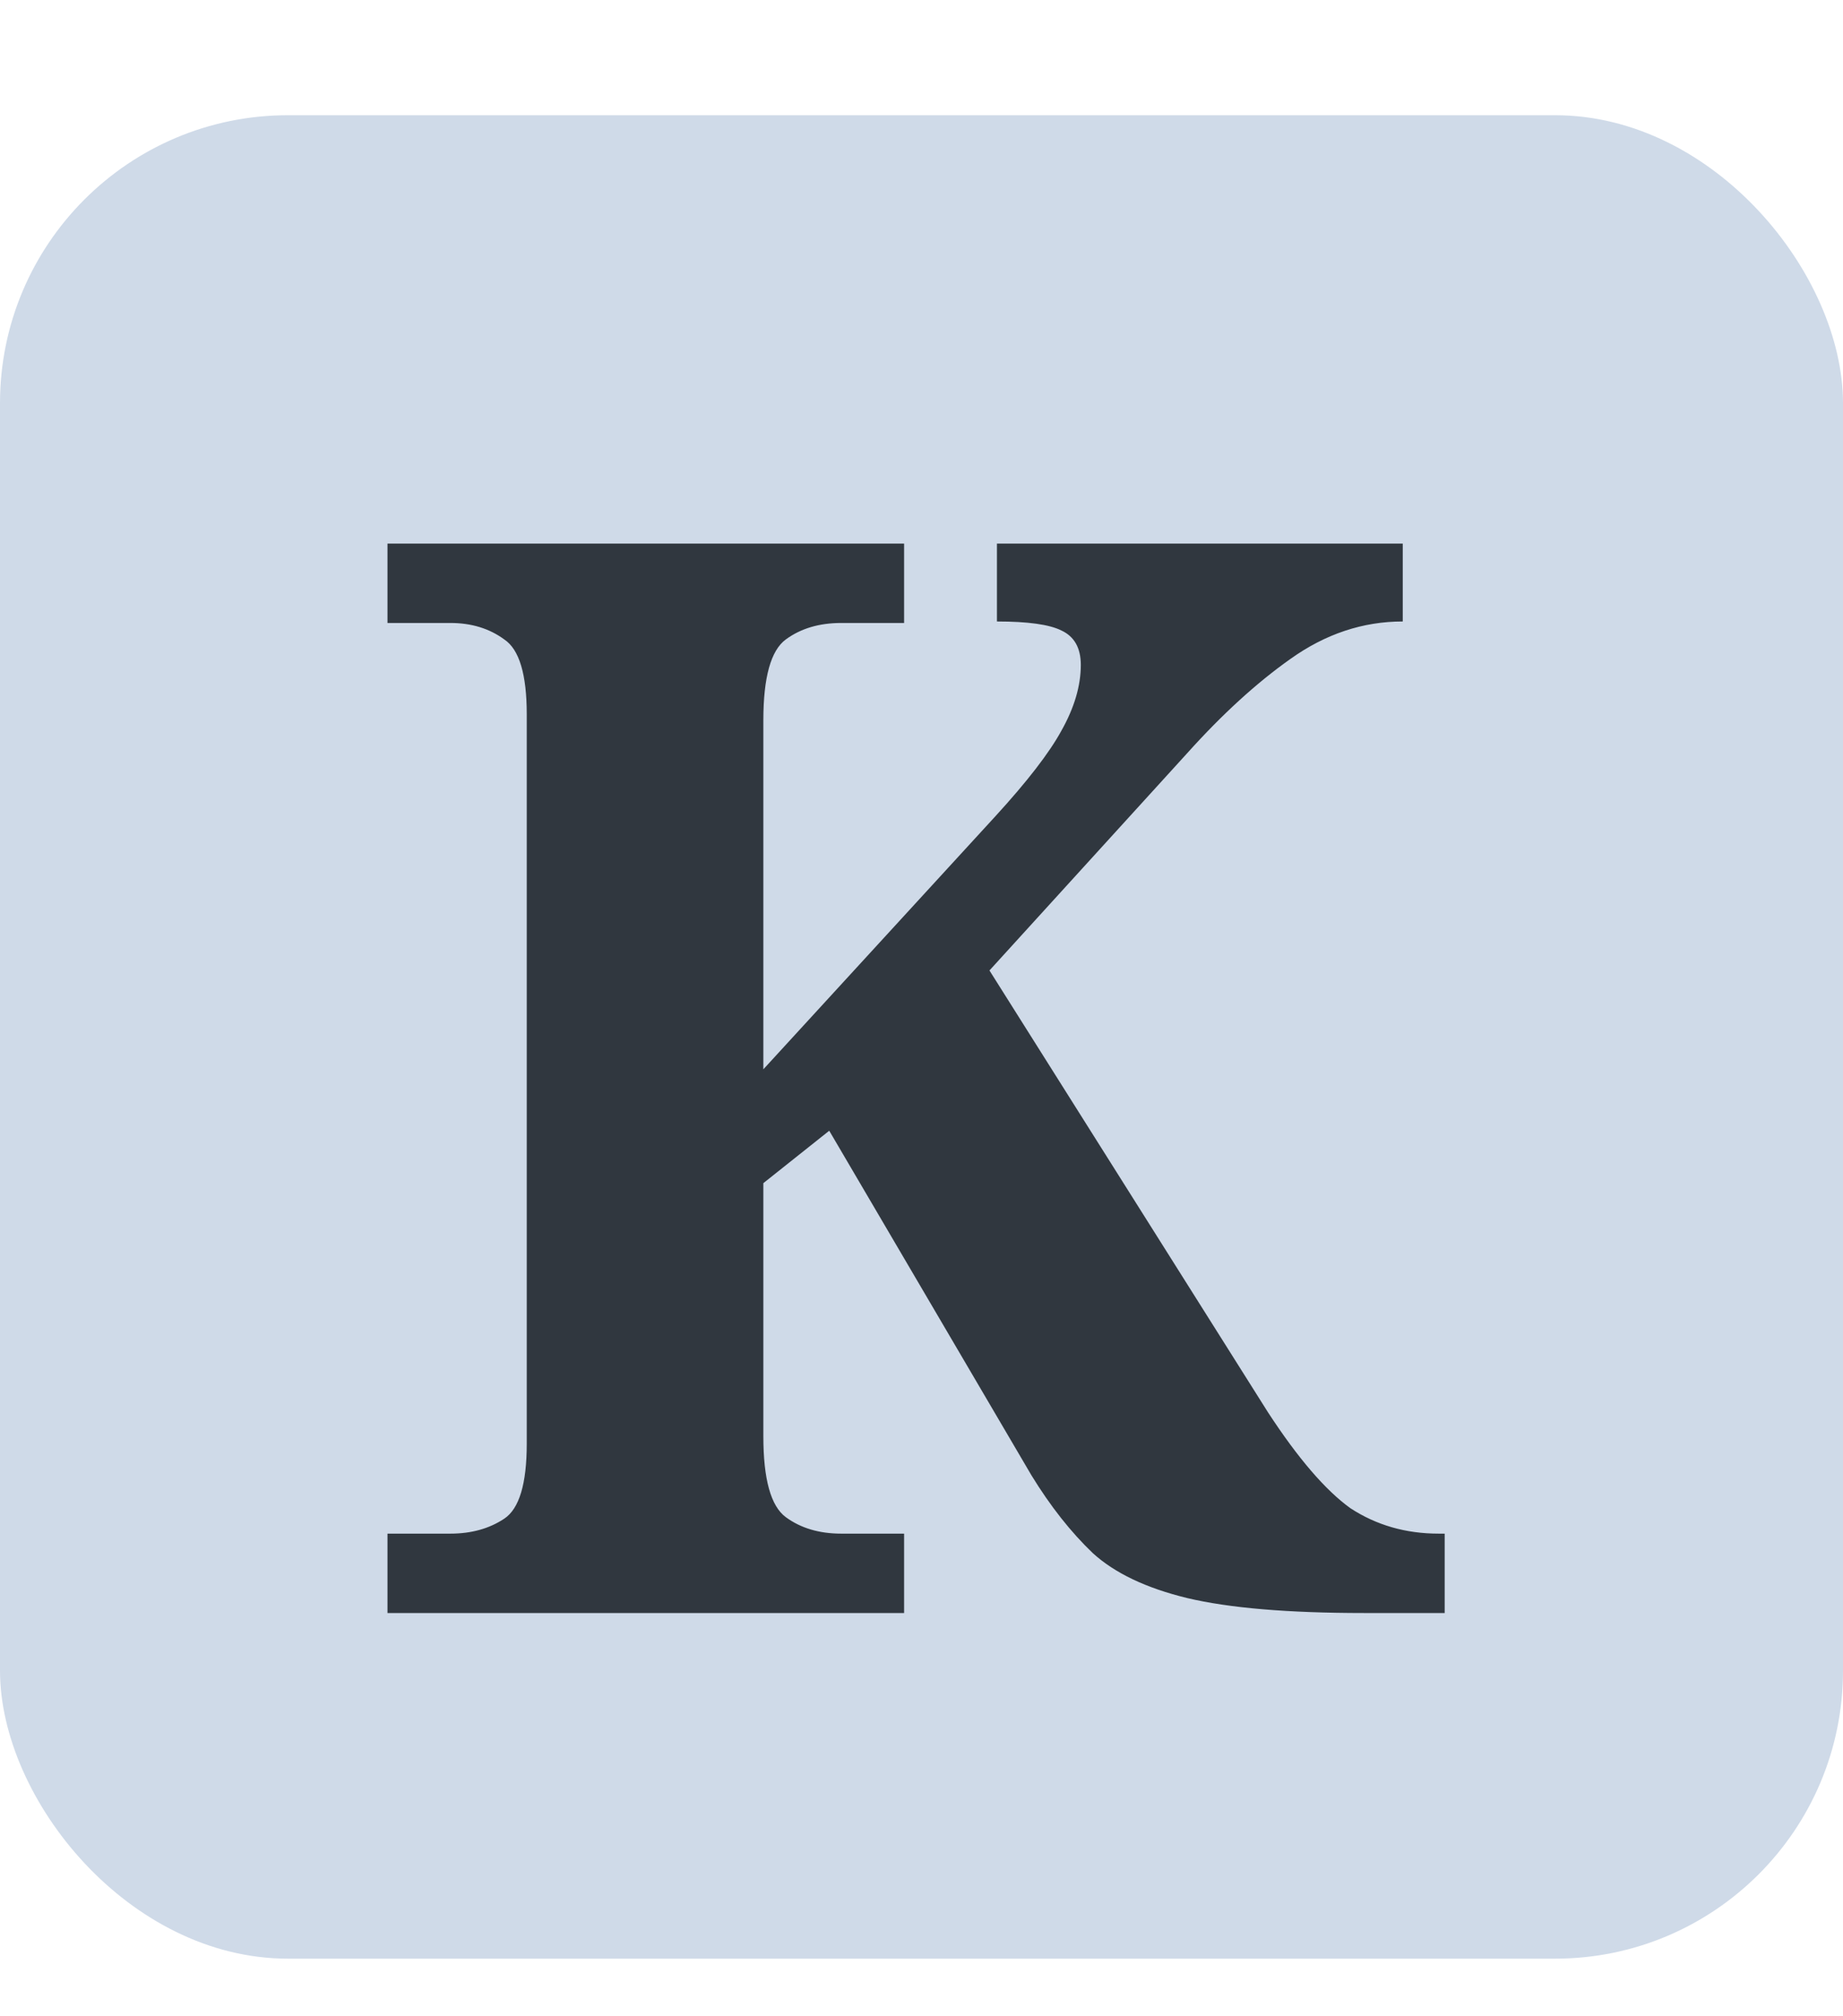
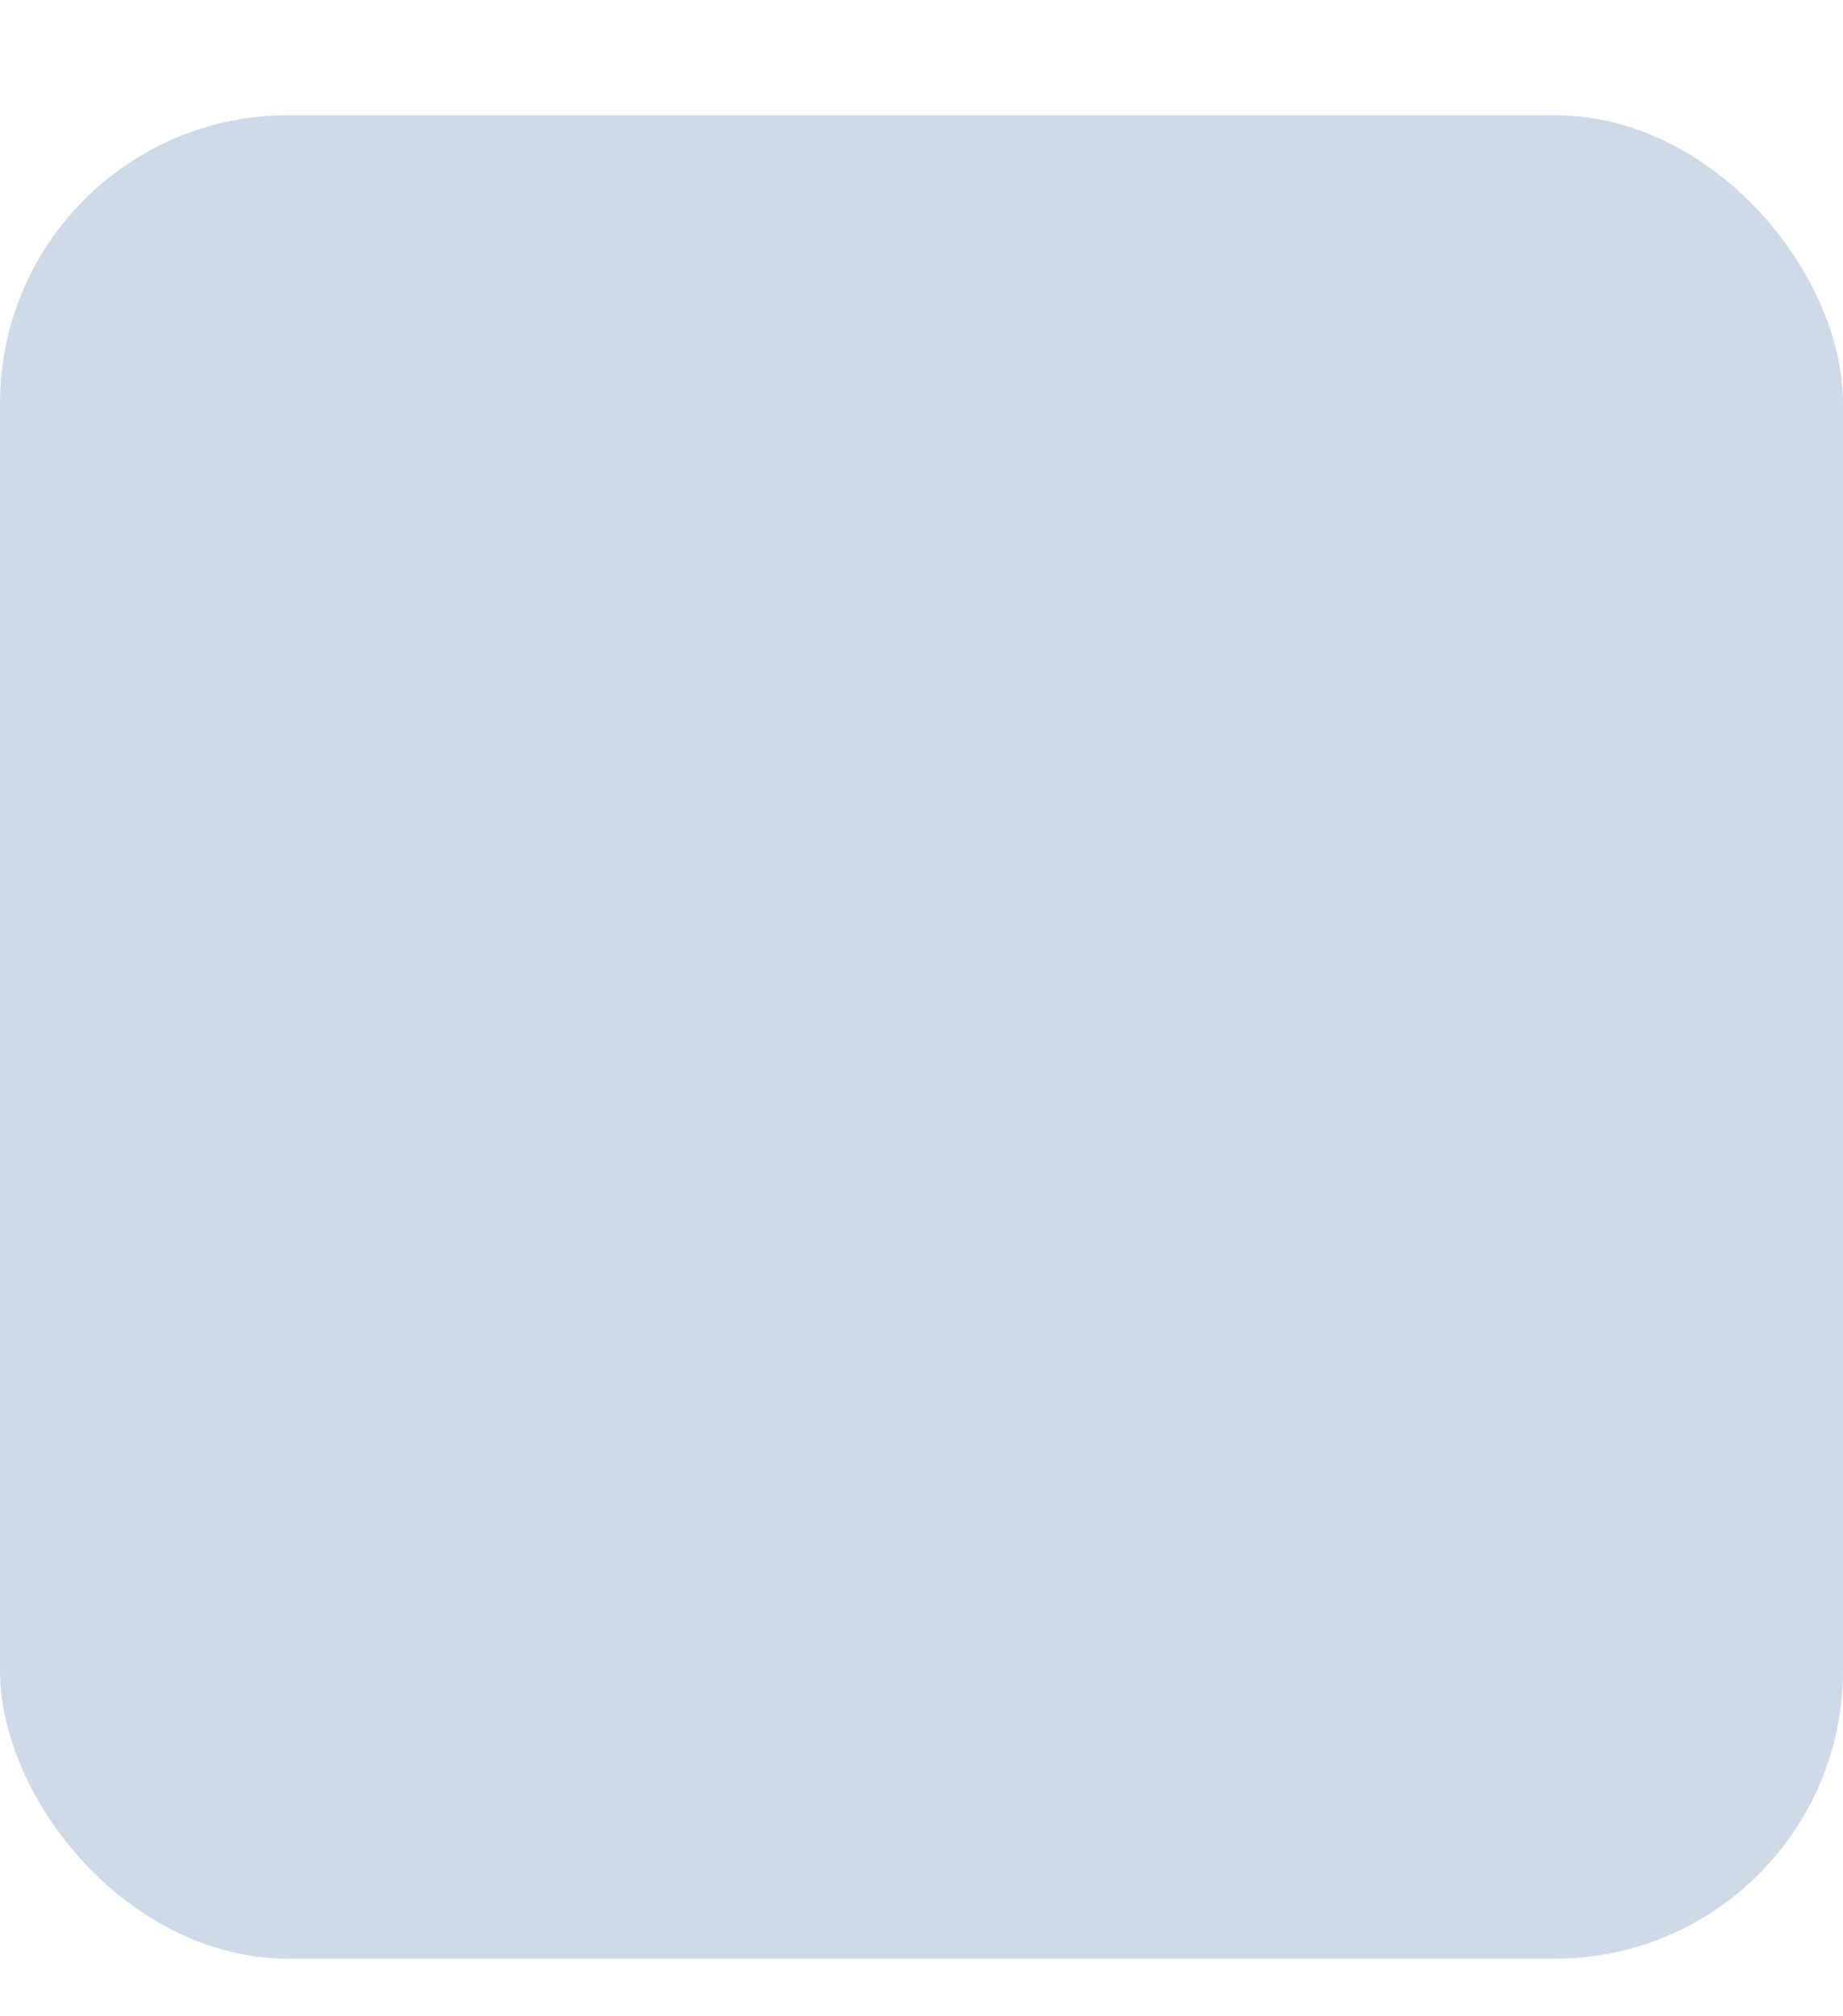
<svg xmlns="http://www.w3.org/2000/svg" width="32" height="35" viewBox="0 0 32 35" fill="none">
  <rect y="2" width="32" height="32" rx="5" fill="#CFDAE8" />
-   <path d="M6.728 28V26.622H7.82C8.184 26.622 8.496 26.535 8.756 26.362C9.016 26.189 9.146 25.755 9.146 25.062V12.4C9.146 11.707 9.016 11.273 8.756 11.1C8.496 10.909 8.184 10.814 7.82 10.814H6.728V9.436H15.698V10.814H14.606C14.225 10.814 13.904 10.909 13.644 11.1C13.384 11.291 13.254 11.759 13.254 12.504V18.562L17.284 14.168C17.839 13.561 18.22 13.067 18.428 12.686C18.653 12.287 18.766 11.906 18.766 11.542C18.766 11.247 18.653 11.048 18.428 10.944C18.22 10.84 17.847 10.788 17.31 10.788V9.436H24.356V10.788C23.663 10.788 23.013 11.005 22.406 11.438C21.817 11.854 21.219 12.4 20.612 13.076L17.18 16.846L22.016 24.516C22.536 25.313 23.013 25.868 23.446 26.18C23.897 26.475 24.408 26.622 24.98 26.622H25.084V28H23.68C22.363 28 21.34 27.913 20.612 27.74C19.901 27.567 19.355 27.307 18.974 26.96C18.593 26.596 18.237 26.145 17.908 25.608L14.398 19.628L13.254 20.538V24.932C13.254 25.677 13.384 26.145 13.644 26.336C13.904 26.527 14.225 26.622 14.606 26.622H15.698V28H6.728Z" fill="#30373F" />
</svg>